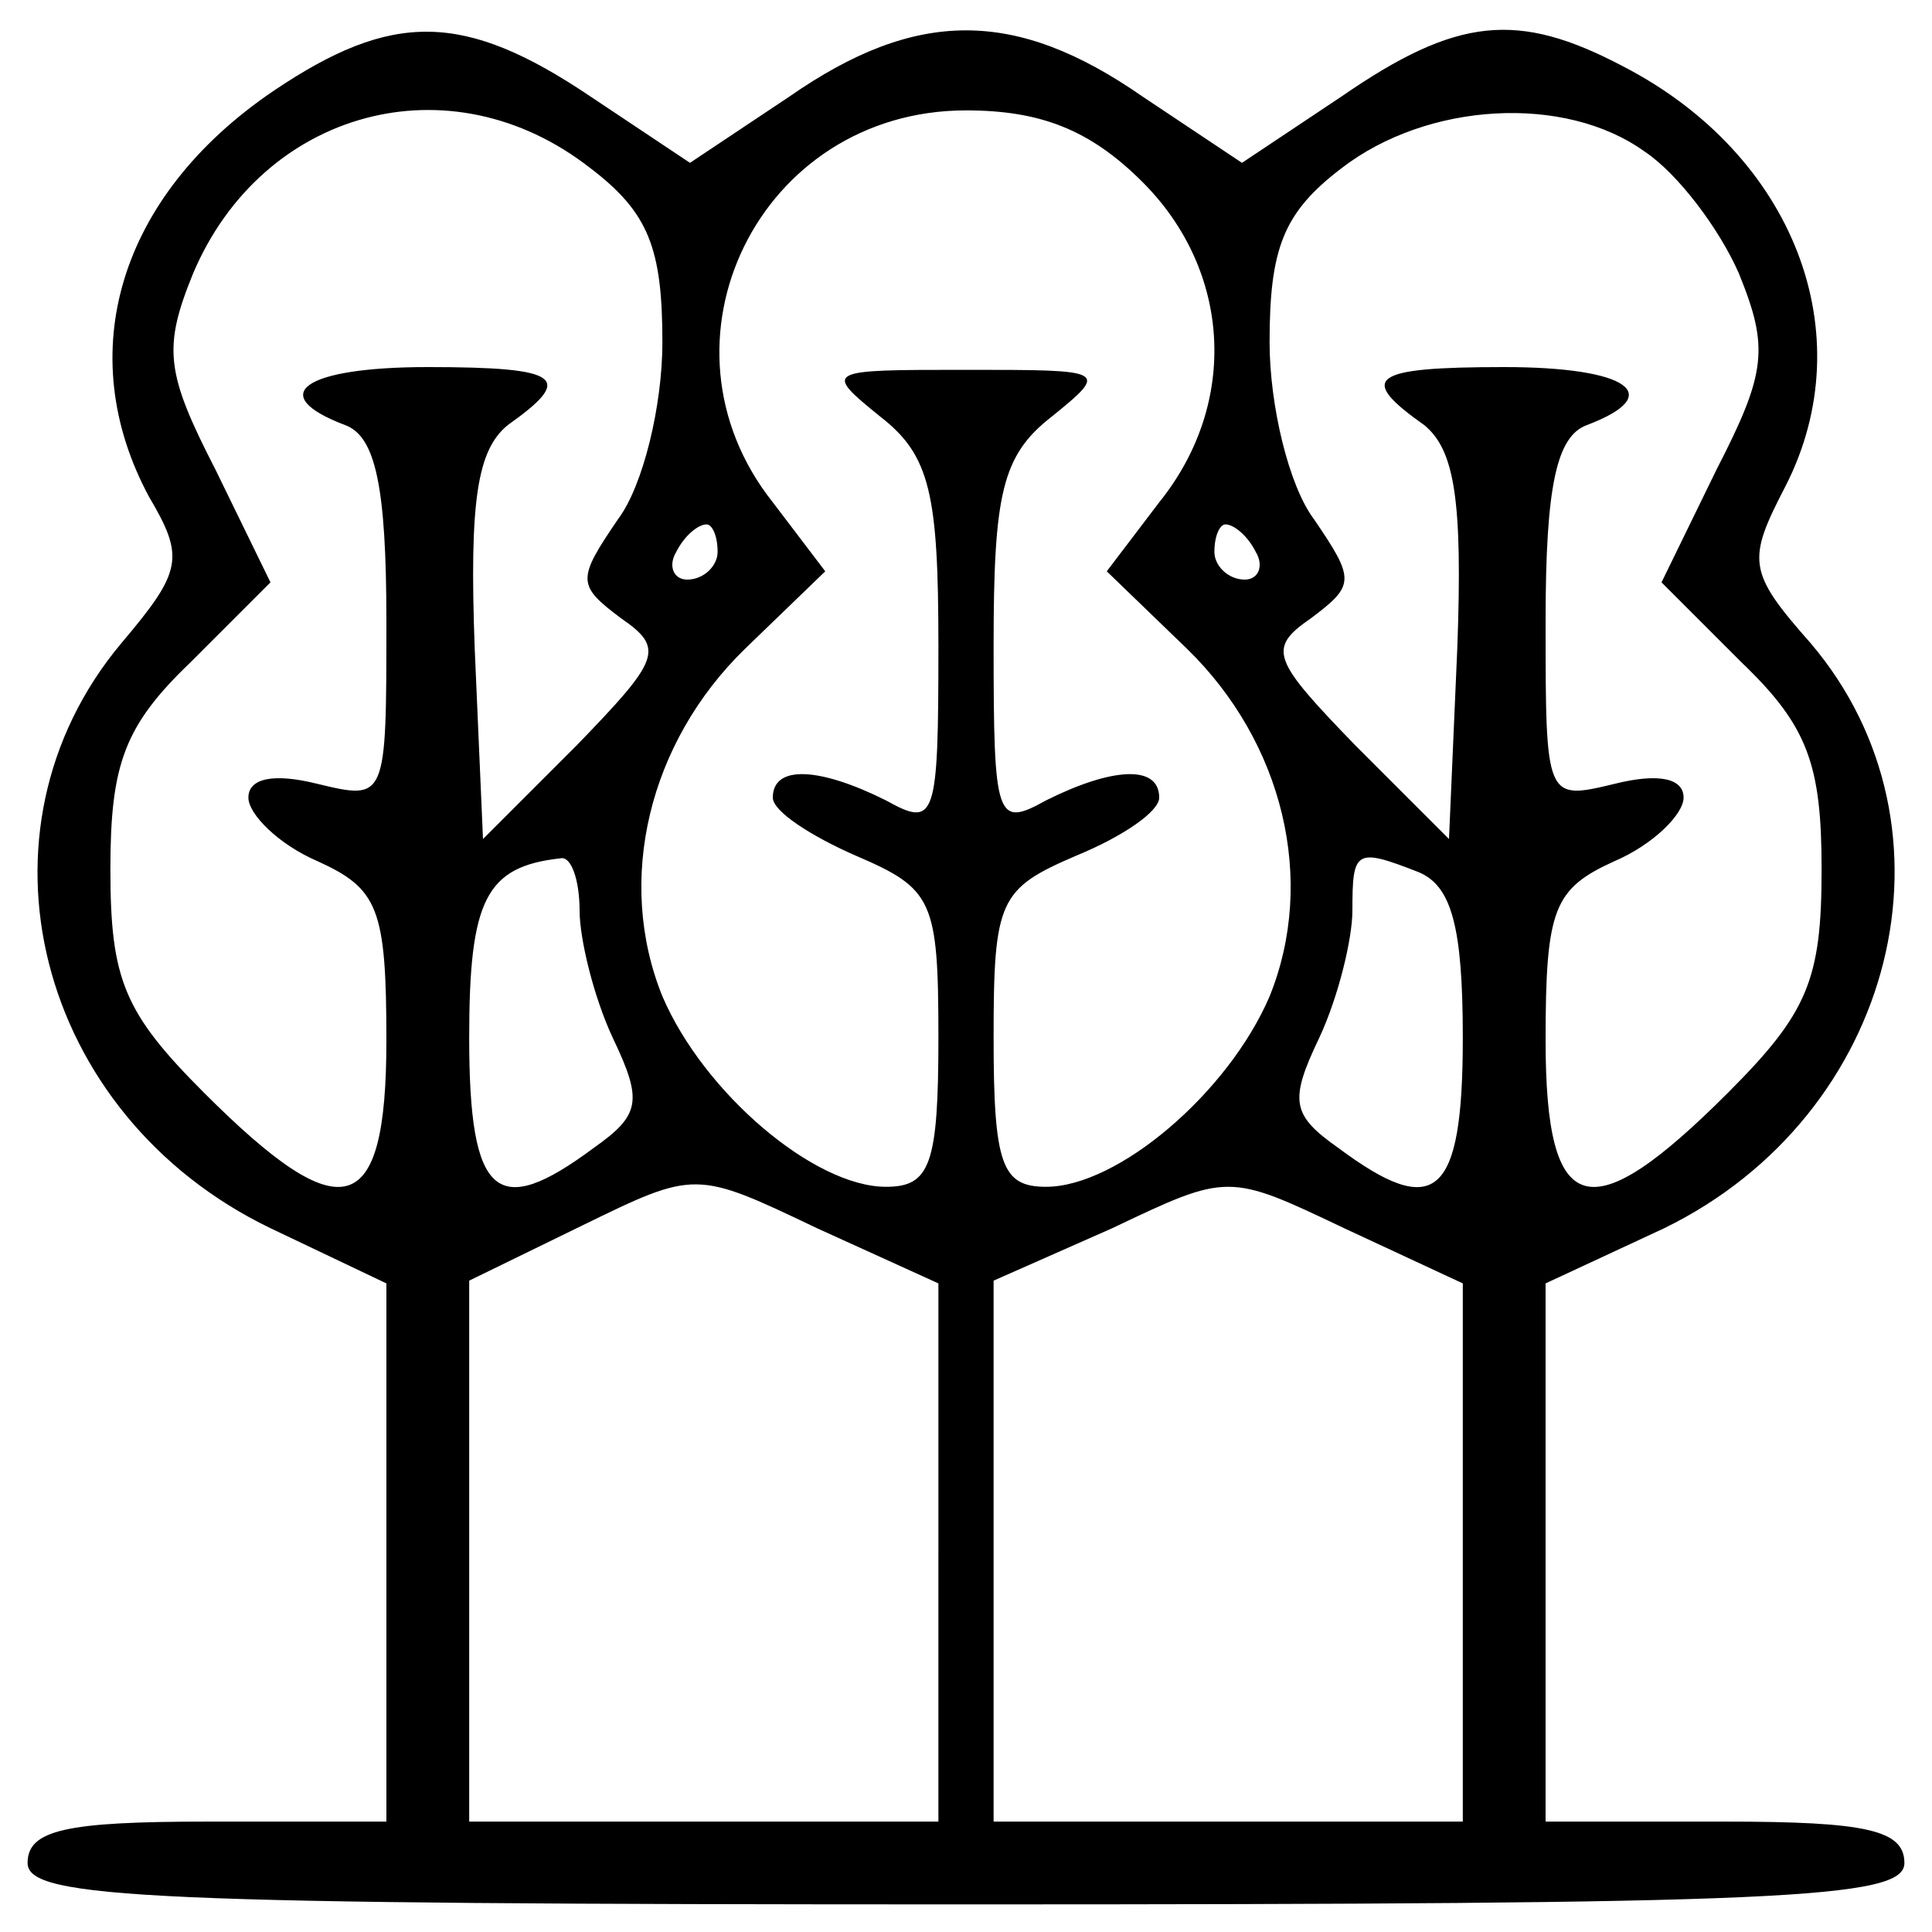
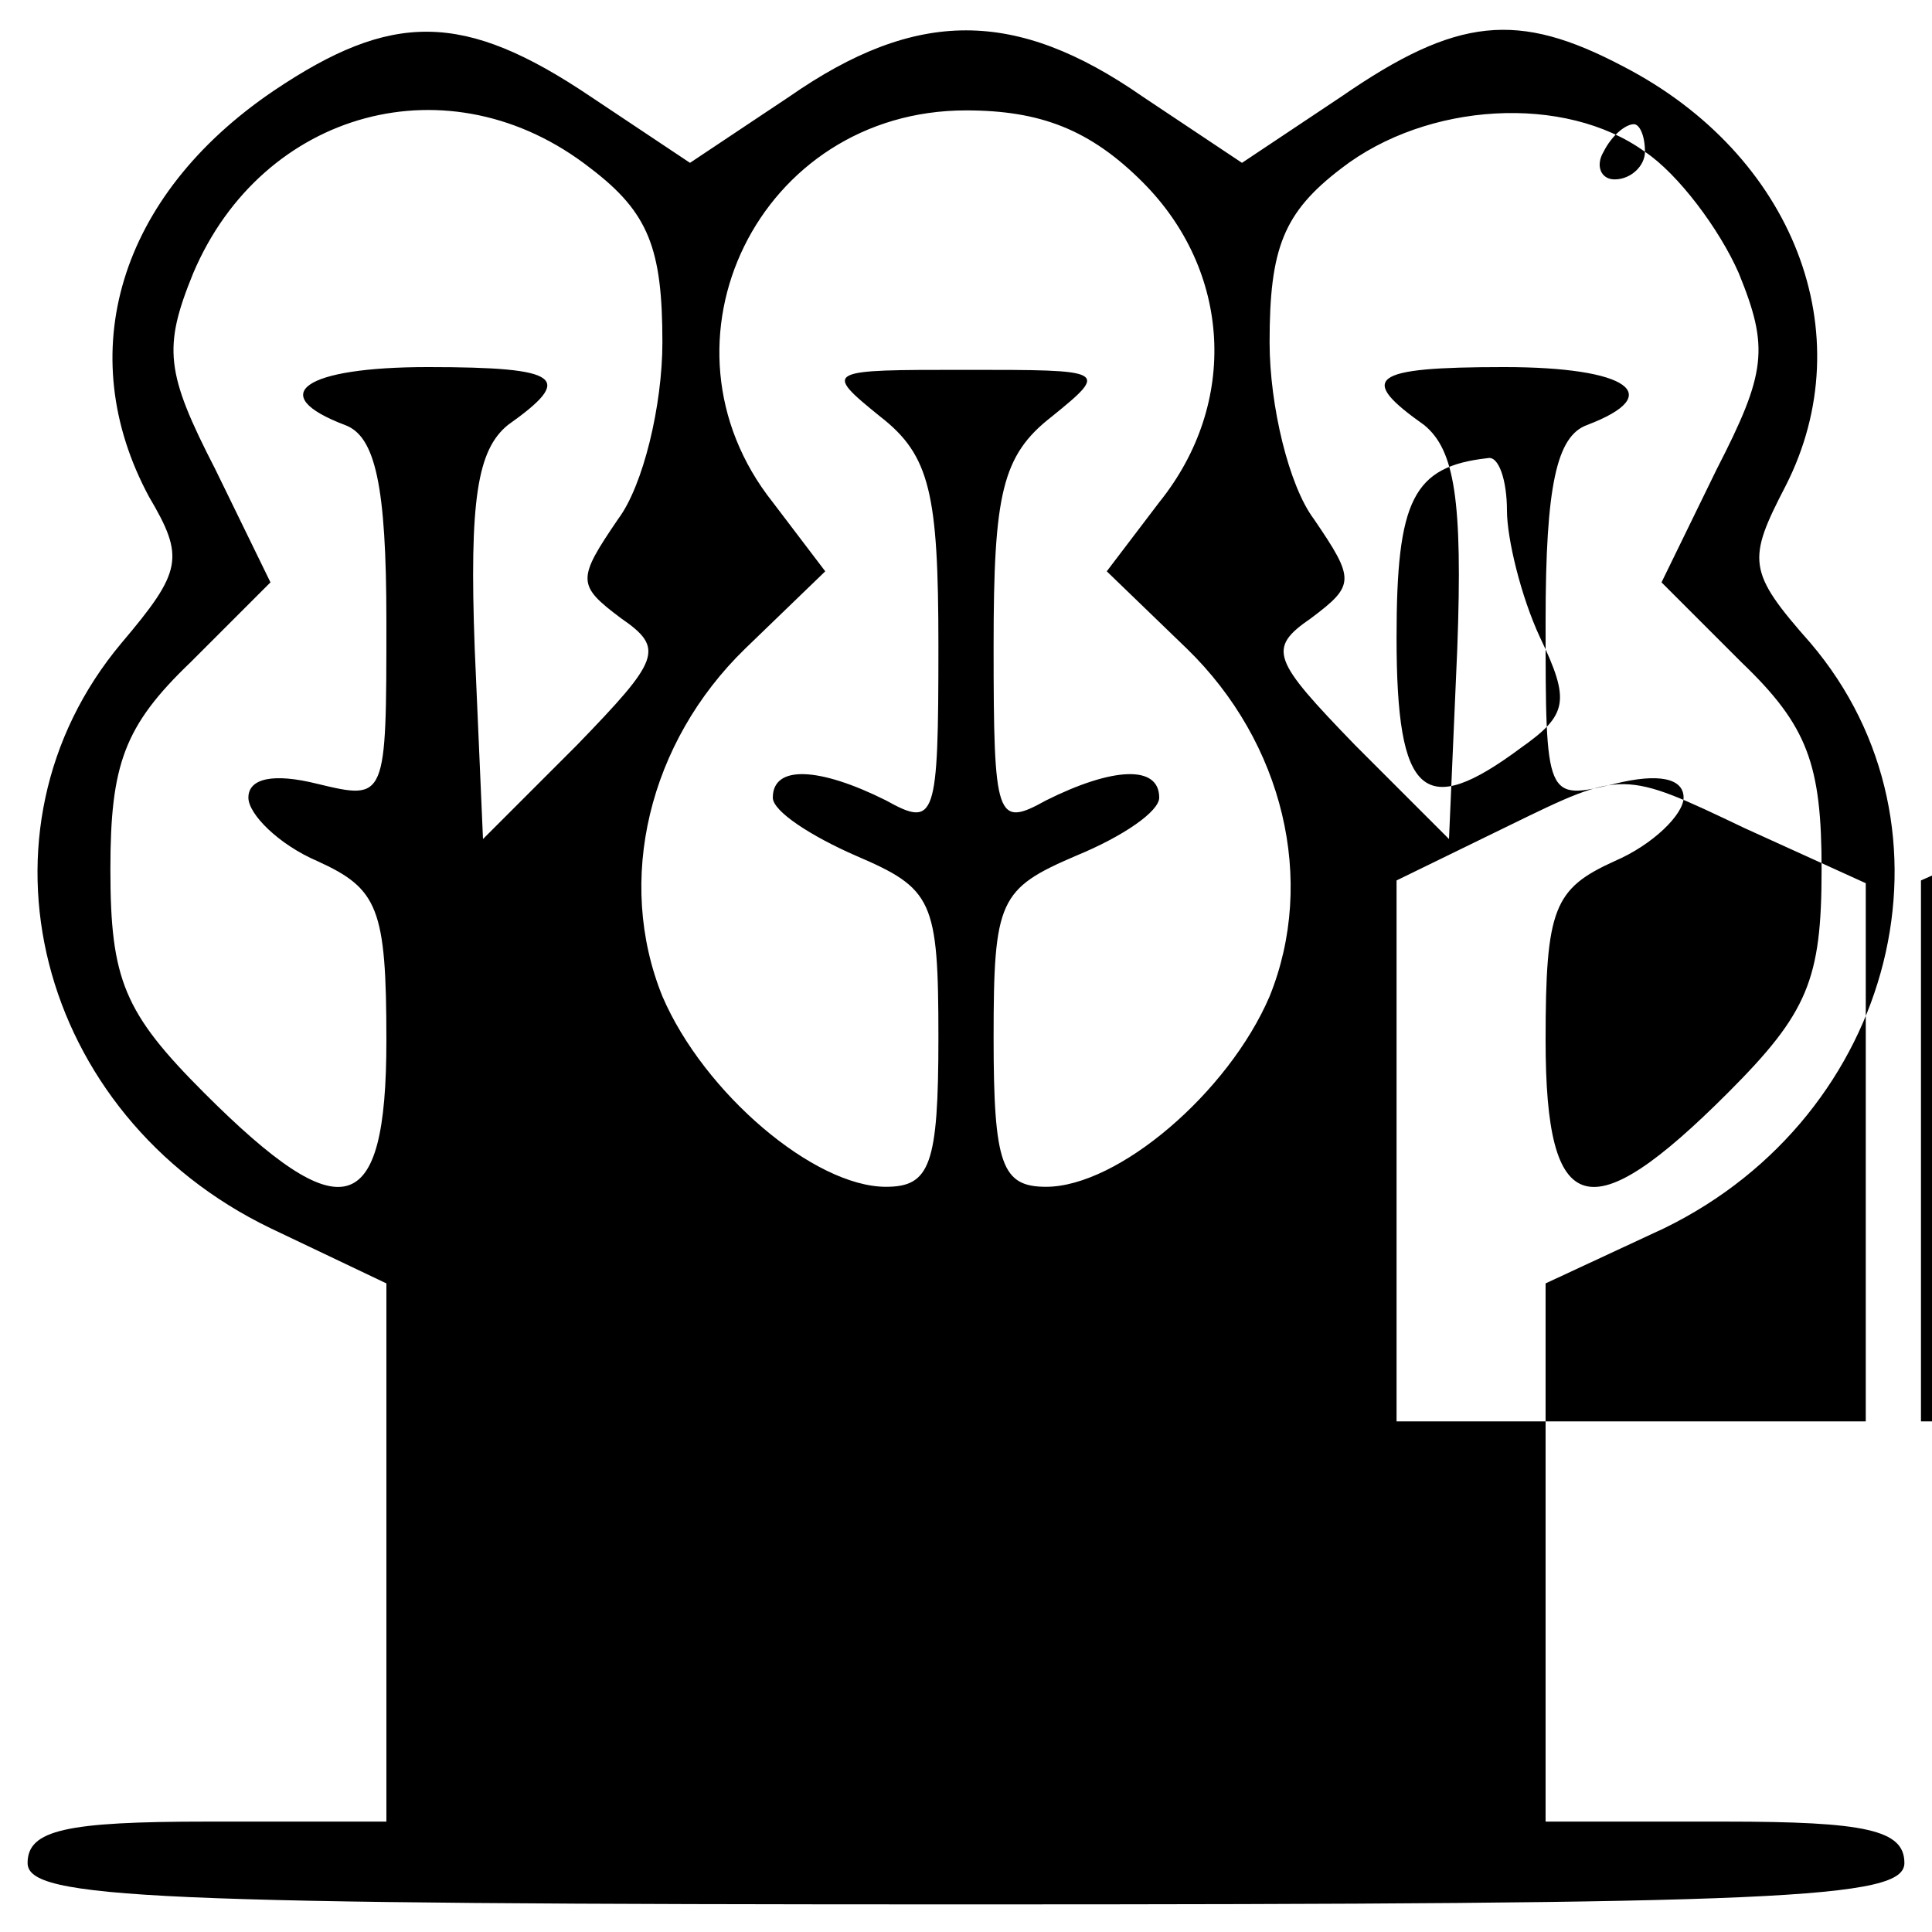
<svg xmlns="http://www.w3.org/2000/svg" version="1.0" width="70pt" height="70pt" viewBox="0 0 70 70" preserveAspectRatio="xMidYMid meet">
  <g transform="translate(0,70) scale(0.1,-0.1)" fill="#000000" stroke="none">
-     <path d="M99 667 c-56 -38 -73 -95 -45 -147 13 -22 12 -27 -10 -53 -57 -68 -31 -171 54 -212 l42 -20 0 -97 0 -98 -65 0 c-51 0 -65 -3 -65 -15 0 -13 44 -15 340 -15 296 0 340 2 340 15 0 12 -14 15 -65 15 l-65 0 0 98 0 97 43 20 c84 41 110 145 53 212 -23 26 -23 30 -9 57 28 55 3 120 -59 152 -38 20 -60 18 -102 -11 l-36 -24 -36 24 c-46 32 -82 32 -128 0 l-36 -24 -36 24 c-46 31 -72 31 -115 2z m115 -28 c21 -16 26 -29 26 -63 0 -23 -7 -52 -16 -64 -15 -22 -15 -24 1 -36 16 -11 14 -15 -16 -46 l-34 -34 -3 69 c-2 54 1 72 12 81 24 17 20 21 -29 21 -45 0 -59 -10 -30 -21 11 -4 15 -22 15 -71 0 -65 0 -65 -25 -59 -16 4 -25 2 -25 -5 0 -6 11 -17 25 -23 22 -10 25 -17 25 -65 0 -65 -16 -69 -66 -19 -29 29 -34 41 -34 81 0 38 5 52 29 75 l29 29 -20 41 c-18 35 -19 44 -8 71 25 59 93 78 144 38z m200 -5 c32 -32 35 -80 6 -116 l-19 -25 29 -28 c35 -34 47 -84 30 -126 -15 -35 -55 -69 -81 -69 -16 0 -19 8 -19 54 0 50 2 54 30 66 17 7 30 16 30 21 0 12 -17 11 -41 -1 -18 -10 -19 -7 -19 56 0 55 3 69 21 83 21 17 20 17 -31 17 -51 0 -52 0 -31 -17 18 -14 21 -28 21 -83 0 -63 -1 -66 -19 -56 -24 12 -41 13 -41 1 0 -5 14 -14 30 -21 28 -12 30 -16 30 -66 0 -46 -3 -54 -19 -54 -26 0 -66 34 -81 69 -17 42 -5 92 30 126 l29 28 -19 25 c-46 58 -5 142 70 142 27 0 45 -7 64 -26z m182 11 c12 -8 27 -28 34 -44 11 -27 10 -36 -8 -71 l-20 -41 29 -29 c24 -23 29 -37 29 -75 0 -40 -5 -52 -34 -81 -50 -50 -66 -46 -66 19 0 48 3 55 25 65 14 6 25 17 25 23 0 7 -9 9 -25 5 -25 -6 -25 -6 -25 59 0 49 4 67 15 71 29 11 15 21 -30 21 -49 0 -53 -4 -29 -21 11 -9 14 -27 12 -81 l-3 -69 -34 34 c-30 31 -32 35 -16 46 16 12 16 14 1 36 -9 12 -16 41 -16 64 0 34 5 47 26 63 31 24 81 27 110 6z m-336 -145 c0 -5 -5 -10 -11 -10 -5 0 -7 5 -4 10 3 6 8 10 11 10 2 0 4 -4 4 -10z m195 0 c3 -5 1 -10 -4 -10 -6 0 -11 5 -11 10 0 6 2 10 4 10 3 0 8 -4 11 -10z m-245 -130 c0 -10 5 -31 12 -46 11 -23 10 -28 -7 -40 -35 -26 -45 -18 -45 40 0 50 6 62 33 65 4 1 7 -8 7 -19z m304 14 c12 -5 16 -20 16 -60 0 -58 -10 -66 -45 -40 -17 12 -18 17 -7 40 7 15 12 36 12 46 0 22 1 23 24 14z m-174 -246 l0 -98 -85 0 -85 0 0 98 0 98 41 20 c41 20 41 20 85 -1 l44 -20 0 -97z m190 0 l0 -98 -85 0 -85 0 0 98 0 98 43 19 c42 20 42 20 84 0 l43 -20 0 -97z" />
+     <path d="M99 667 c-56 -38 -73 -95 -45 -147 13 -22 12 -27 -10 -53 -57 -68 -31 -171 54 -212 l42 -20 0 -97 0 -98 -65 0 c-51 0 -65 -3 -65 -15 0 -13 44 -15 340 -15 296 0 340 2 340 15 0 12 -14 15 -65 15 l-65 0 0 98 0 97 43 20 c84 41 110 145 53 212 -23 26 -23 30 -9 57 28 55 3 120 -59 152 -38 20 -60 18 -102 -11 l-36 -24 -36 24 c-46 32 -82 32 -128 0 l-36 -24 -36 24 c-46 31 -72 31 -115 2z m115 -28 c21 -16 26 -29 26 -63 0 -23 -7 -52 -16 -64 -15 -22 -15 -24 1 -36 16 -11 14 -15 -16 -46 l-34 -34 -3 69 c-2 54 1 72 12 81 24 17 20 21 -29 21 -45 0 -59 -10 -30 -21 11 -4 15 -22 15 -71 0 -65 0 -65 -25 -59 -16 4 -25 2 -25 -5 0 -6 11 -17 25 -23 22 -10 25 -17 25 -65 0 -65 -16 -69 -66 -19 -29 29 -34 41 -34 81 0 38 5 52 29 75 l29 29 -20 41 c-18 35 -19 44 -8 71 25 59 93 78 144 38z m200 -5 c32 -32 35 -80 6 -116 l-19 -25 29 -28 c35 -34 47 -84 30 -126 -15 -35 -55 -69 -81 -69 -16 0 -19 8 -19 54 0 50 2 54 30 66 17 7 30 16 30 21 0 12 -17 11 -41 -1 -18 -10 -19 -7 -19 56 0 55 3 69 21 83 21 17 20 17 -31 17 -51 0 -52 0 -31 -17 18 -14 21 -28 21 -83 0 -63 -1 -66 -19 -56 -24 12 -41 13 -41 1 0 -5 14 -14 30 -21 28 -12 30 -16 30 -66 0 -46 -3 -54 -19 -54 -26 0 -66 34 -81 69 -17 42 -5 92 30 126 l29 28 -19 25 c-46 58 -5 142 70 142 27 0 45 -7 64 -26z m182 11 c12 -8 27 -28 34 -44 11 -27 10 -36 -8 -71 l-20 -41 29 -29 c24 -23 29 -37 29 -75 0 -40 -5 -52 -34 -81 -50 -50 -66 -46 -66 19 0 48 3 55 25 65 14 6 25 17 25 23 0 7 -9 9 -25 5 -25 -6 -25 -6 -25 59 0 49 4 67 15 71 29 11 15 21 -30 21 -49 0 -53 -4 -29 -21 11 -9 14 -27 12 -81 l-3 -69 -34 34 c-30 31 -32 35 -16 46 16 12 16 14 1 36 -9 12 -16 41 -16 64 0 34 5 47 26 63 31 24 81 27 110 6z c0 -5 -5 -10 -11 -10 -5 0 -7 5 -4 10 3 6 8 10 11 10 2 0 4 -4 4 -10z m195 0 c3 -5 1 -10 -4 -10 -6 0 -11 5 -11 10 0 6 2 10 4 10 3 0 8 -4 11 -10z m-245 -130 c0 -10 5 -31 12 -46 11 -23 10 -28 -7 -40 -35 -26 -45 -18 -45 40 0 50 6 62 33 65 4 1 7 -8 7 -19z m304 14 c12 -5 16 -20 16 -60 0 -58 -10 -66 -45 -40 -17 12 -18 17 -7 40 7 15 12 36 12 46 0 22 1 23 24 14z m-174 -246 l0 -98 -85 0 -85 0 0 98 0 98 41 20 c41 20 41 20 85 -1 l44 -20 0 -97z m190 0 l0 -98 -85 0 -85 0 0 98 0 98 43 19 c42 20 42 20 84 0 l43 -20 0 -97z" />
  </g>
</svg>